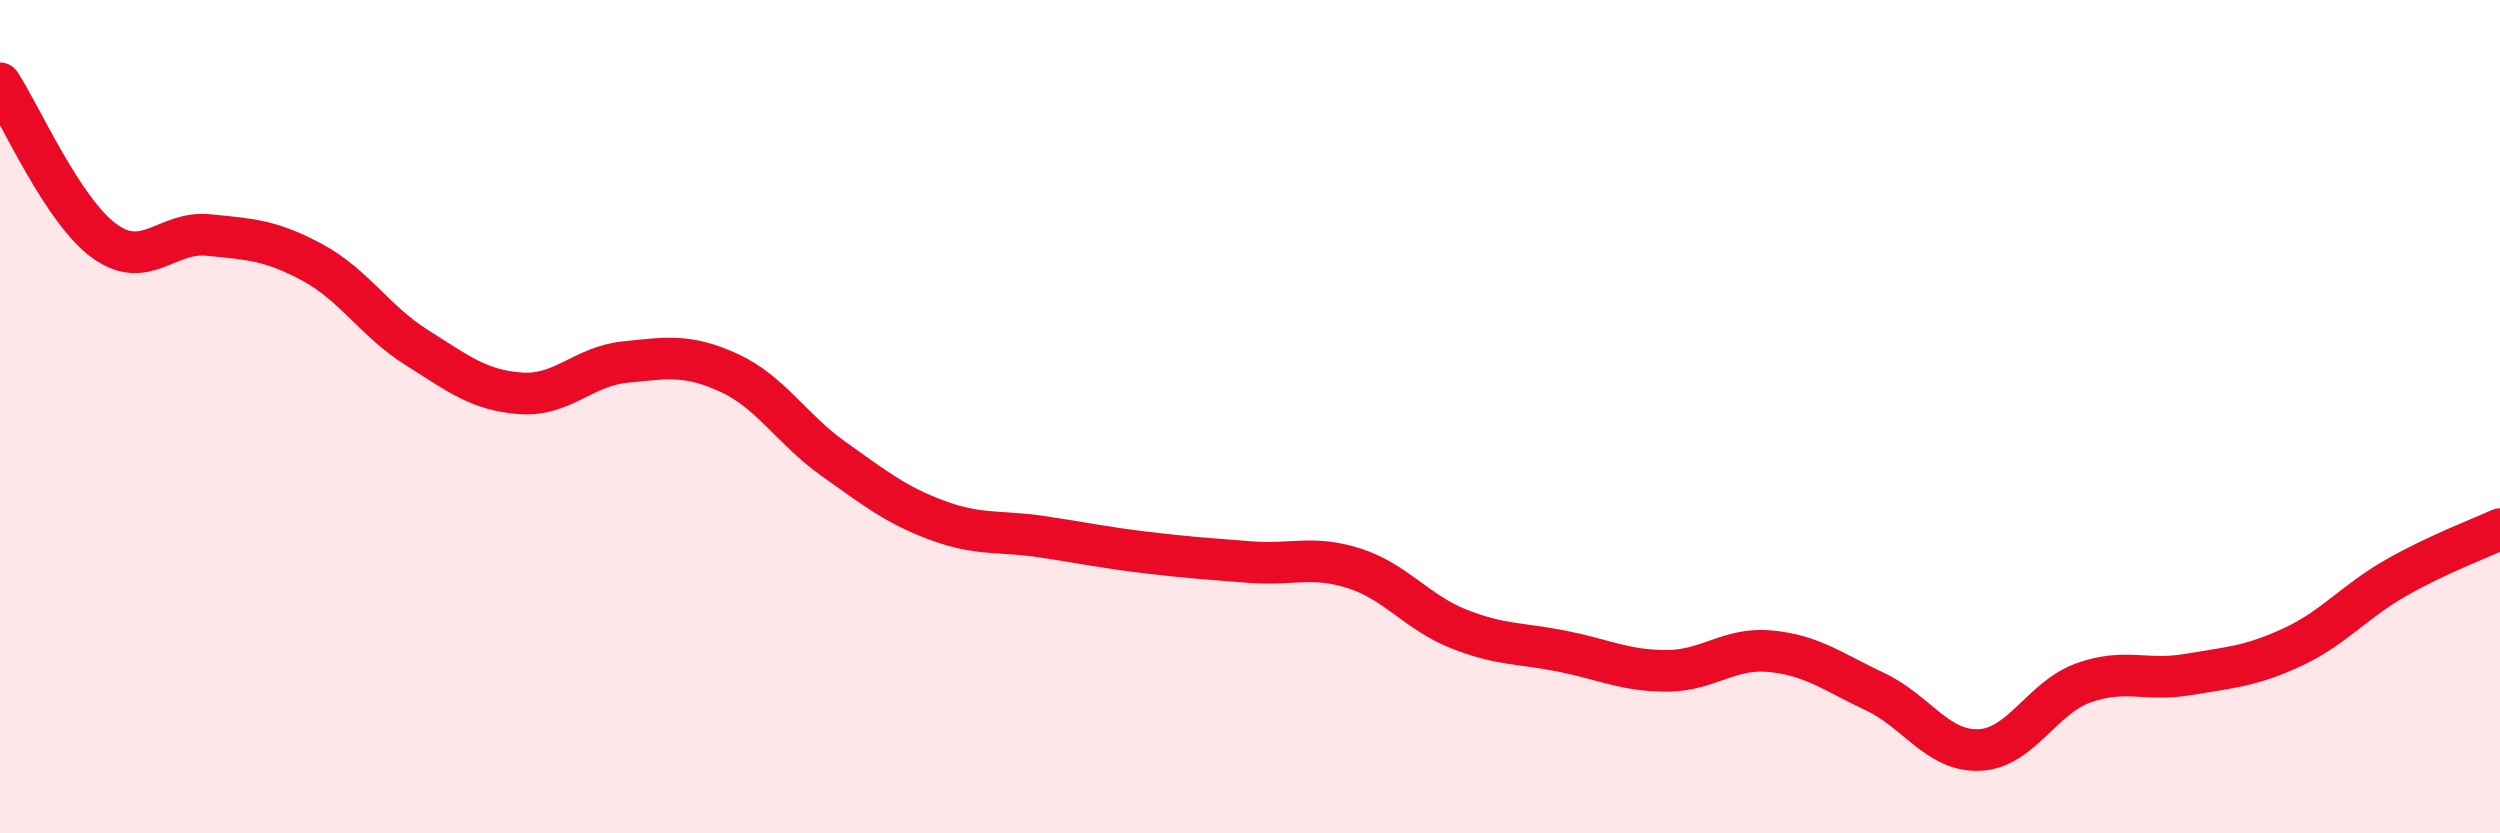
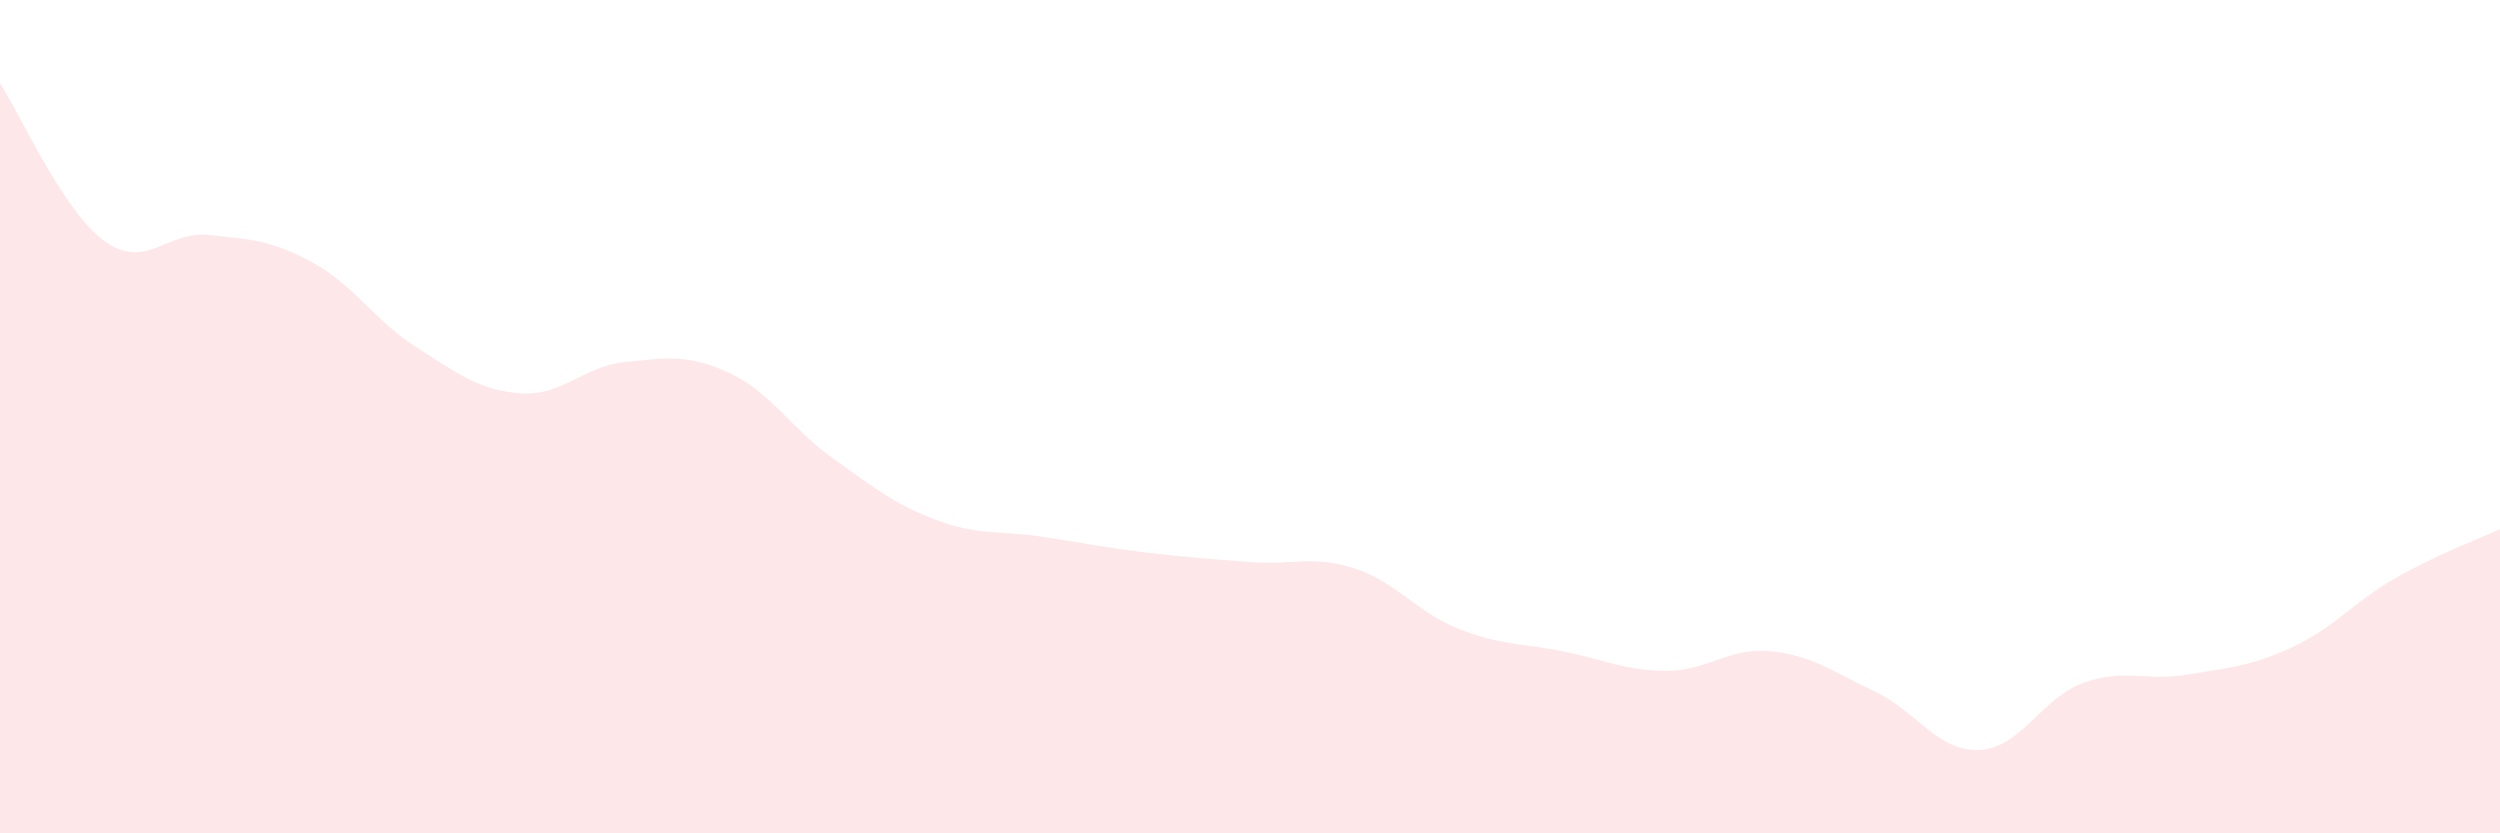
<svg xmlns="http://www.w3.org/2000/svg" width="60" height="20" viewBox="0 0 60 20">
  <path d="M 0,2 C 0.5,2.76 1.5,5.05 2.5,5.78 C 3.5,6.51 4,5.54 5,5.64 C 6,5.74 6.5,5.76 7.5,6.3 C 8.5,6.84 9,7.71 10,8.34 C 11,8.97 11.5,9.37 12.5,9.44 C 13.5,9.51 14,8.79 15,8.69 C 16,8.59 16.5,8.49 17.5,8.95 C 18.5,9.41 19,10.3 20,11.01 C 21,11.72 21.5,12.12 22.5,12.49 C 23.5,12.86 24,12.73 25,12.88 C 26,13.03 26.5,13.14 27.5,13.26 C 28.5,13.38 29,13.41 30,13.49 C 31,13.57 31.5,13.32 32.5,13.64 C 33.5,13.96 34,14.69 35,15.09 C 36,15.49 36.5,15.43 37.5,15.63 C 38.5,15.83 39,16.1 40,16.1 C 41,16.1 41.5,15.53 42.5,15.63 C 43.5,15.73 44,16.13 45,16.6 C 46,17.07 46.5,18.04 47.5,18 C 48.5,17.96 49,16.75 50,16.39 C 51,16.03 51.5,16.36 52.5,16.19 C 53.5,16.02 54,16 55,15.54 C 56,15.08 56.5,14.44 57.5,13.87 C 58.5,13.3 59.5,12.93 60,12.7L60 20L0 20Z" fill="#EB0A25" opacity="0.1" stroke-linecap="round" stroke-linejoin="round" />
-   <path d="M 0,2 C 0.5,2.76 1.5,5.05 2.5,5.78 C 3.5,6.51 4,5.54 5,5.64 C 6,5.74 6.5,5.76 7.5,6.3 C 8.5,6.84 9,7.71 10,8.34 C 11,8.97 11.5,9.37 12.5,9.44 C 13.5,9.51 14,8.79 15,8.69 C 16,8.59 16.5,8.49 17.5,8.95 C 18.5,9.41 19,10.3 20,11.01 C 21,11.72 21.5,12.12 22.5,12.49 C 23.5,12.86 24,12.73 25,12.88 C 26,13.03 26.5,13.14 27.5,13.26 C 28.5,13.38 29,13.41 30,13.49 C 31,13.57 31.5,13.32 32.5,13.64 C 33.5,13.96 34,14.69 35,15.09 C 36,15.49 36.5,15.43 37.5,15.63 C 38.5,15.83 39,16.1 40,16.1 C 41,16.1 41.5,15.53 42.5,15.63 C 43.5,15.73 44,16.13 45,16.6 C 46,17.07 46.5,18.04 47.5,18 C 48.5,17.96 49,16.75 50,16.39 C 51,16.03 51.5,16.36 52.5,16.19 C 53.5,16.02 54,16 55,15.54 C 56,15.08 56.5,14.44 57.5,13.87 C 58.5,13.3 59.5,12.93 60,12.7" stroke="#EB0A25" stroke-width="1" fill="none" stroke-linecap="round" stroke-linejoin="round" />
</svg>